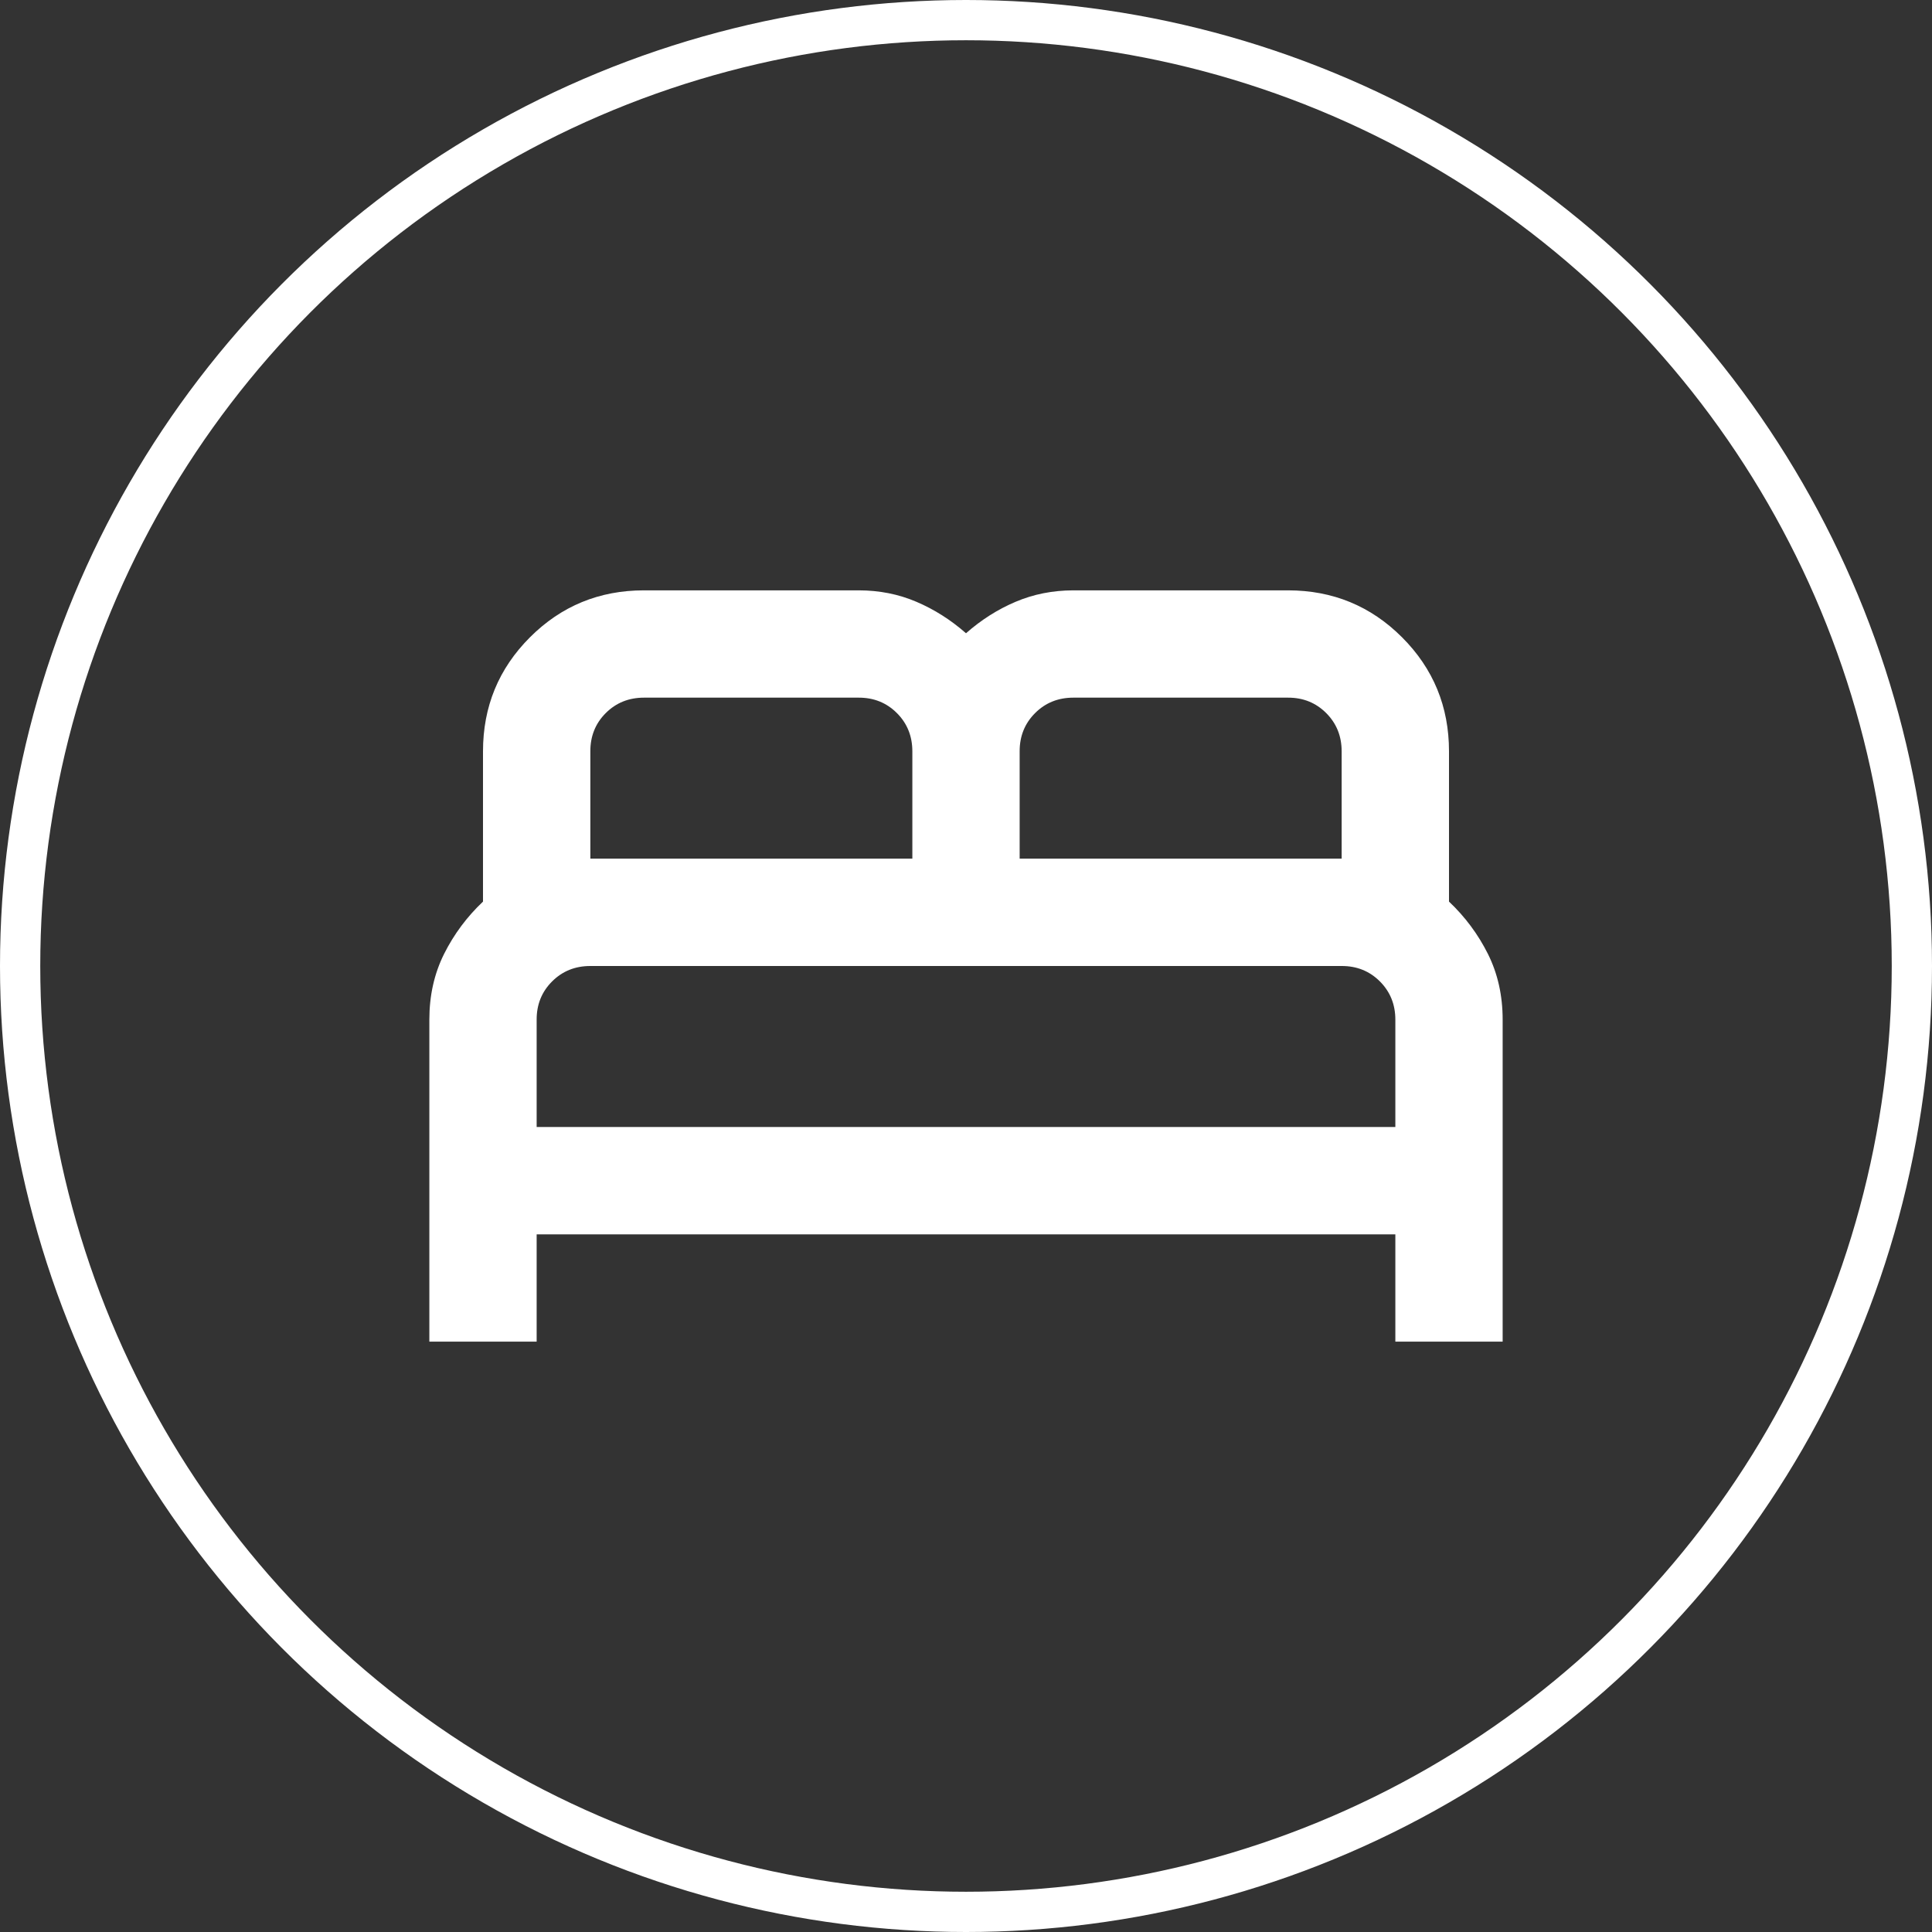
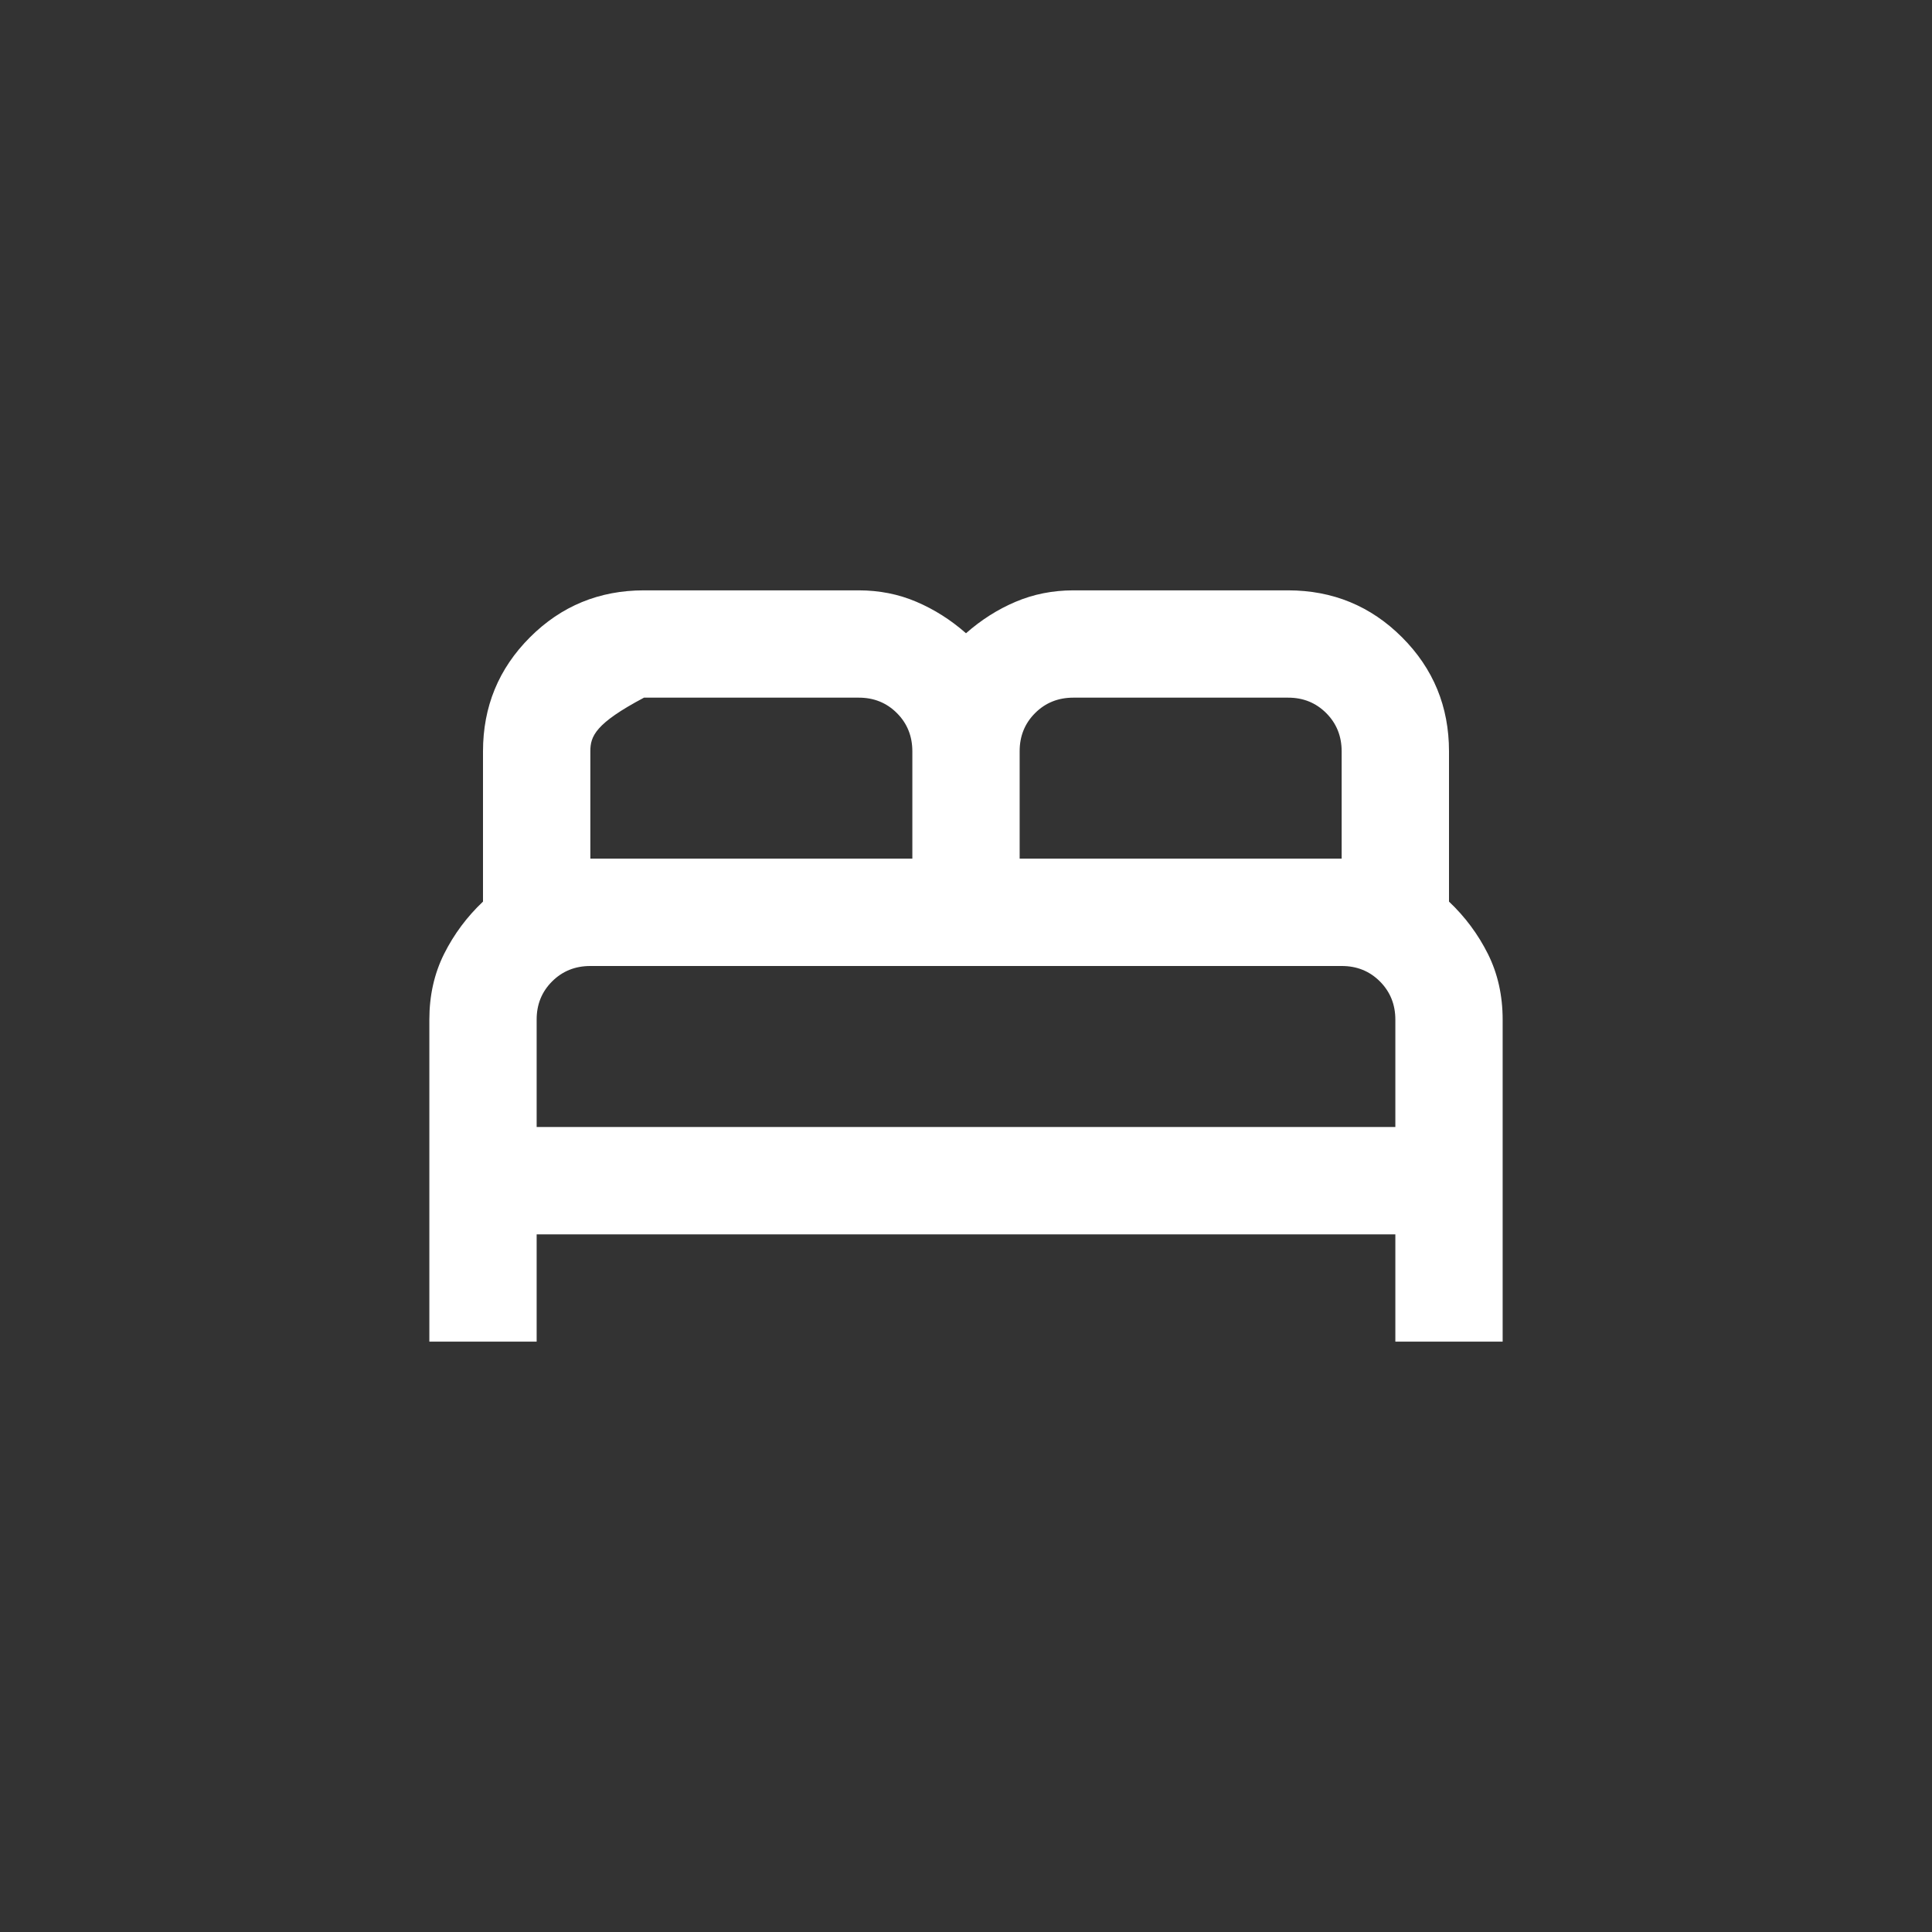
<svg xmlns="http://www.w3.org/2000/svg" width="48" height="48" viewBox="0 0 48 48" fill="none">
  <rect x="0" y="0" width="48" height="48" fill="#333333" stroke="none" />
-   <path d="M10.667 33.333V25.333C10.667 24.733 10.789 24.189 11.033 23.7C11.278 23.211 11.6 22.778 12 22.4V18.667C12 17.556 12.389 16.611 13.167 15.833C13.944 15.056 14.889 14.667 16 14.667H21.333C21.844 14.667 22.322 14.761 22.767 14.951C23.211 15.14 23.622 15.401 24 15.733C24.378 15.4 24.789 15.139 25.233 14.951C25.678 14.762 26.155 14.668 26.667 14.667H32C33.111 14.667 34.056 15.056 34.833 15.833C35.611 16.611 36 17.556 36 18.667V22.4C36.4 22.778 36.722 23.211 36.967 23.7C37.211 24.189 37.333 24.733 37.333 25.333V33.333H34.667V30.667H13.333V33.333H10.667ZM25.333 21.333H33.333V18.667C33.333 18.289 33.205 17.972 32.949 17.716C32.693 17.46 32.377 17.332 32 17.333H26.667C26.289 17.333 25.972 17.461 25.716 17.717C25.46 17.973 25.332 18.29 25.333 18.667V21.333ZM14.667 21.333H22.667V18.667C22.667 18.289 22.539 17.972 22.283 17.716C22.027 17.46 21.71 17.332 21.333 17.333H16C15.622 17.333 15.305 17.461 15.049 17.717C14.793 17.973 14.666 18.29 14.667 18.667V21.333ZM13.333 28H34.667V25.333C34.667 24.956 34.539 24.639 34.283 24.383C34.027 24.127 33.71 23.999 33.333 24H14.667C14.289 24 13.972 24.128 13.716 24.384C13.46 24.64 13.332 24.956 13.333 25.333V28Z" fill="white" />
-   <circle cx="24" cy="24" r="23.5" stroke="white" />
+   <path d="M10.667 33.333V25.333C10.667 24.733 10.789 24.189 11.033 23.7C11.278 23.211 11.6 22.778 12 22.4V18.667C12 17.556 12.389 16.611 13.167 15.833C13.944 15.056 14.889 14.667 16 14.667H21.333C21.844 14.667 22.322 14.761 22.767 14.951C23.211 15.14 23.622 15.401 24 15.733C24.378 15.4 24.789 15.139 25.233 14.951C25.678 14.762 26.155 14.668 26.667 14.667H32C33.111 14.667 34.056 15.056 34.833 15.833C35.611 16.611 36 17.556 36 18.667V22.4C36.4 22.778 36.722 23.211 36.967 23.7C37.211 24.189 37.333 24.733 37.333 25.333V33.333H34.667V30.667H13.333V33.333H10.667ZM25.333 21.333H33.333V18.667C33.333 18.289 33.205 17.972 32.949 17.716C32.693 17.46 32.377 17.332 32 17.333H26.667C26.289 17.333 25.972 17.461 25.716 17.717C25.46 17.973 25.332 18.29 25.333 18.667V21.333ZM14.667 21.333H22.667V18.667C22.667 18.289 22.539 17.972 22.283 17.716C22.027 17.46 21.71 17.332 21.333 17.333H16C14.793 17.973 14.666 18.29 14.667 18.667V21.333ZM13.333 28H34.667V25.333C34.667 24.956 34.539 24.639 34.283 24.383C34.027 24.127 33.71 23.999 33.333 24H14.667C14.289 24 13.972 24.128 13.716 24.384C13.46 24.64 13.332 24.956 13.333 25.333V28Z" fill="white" />
</svg>